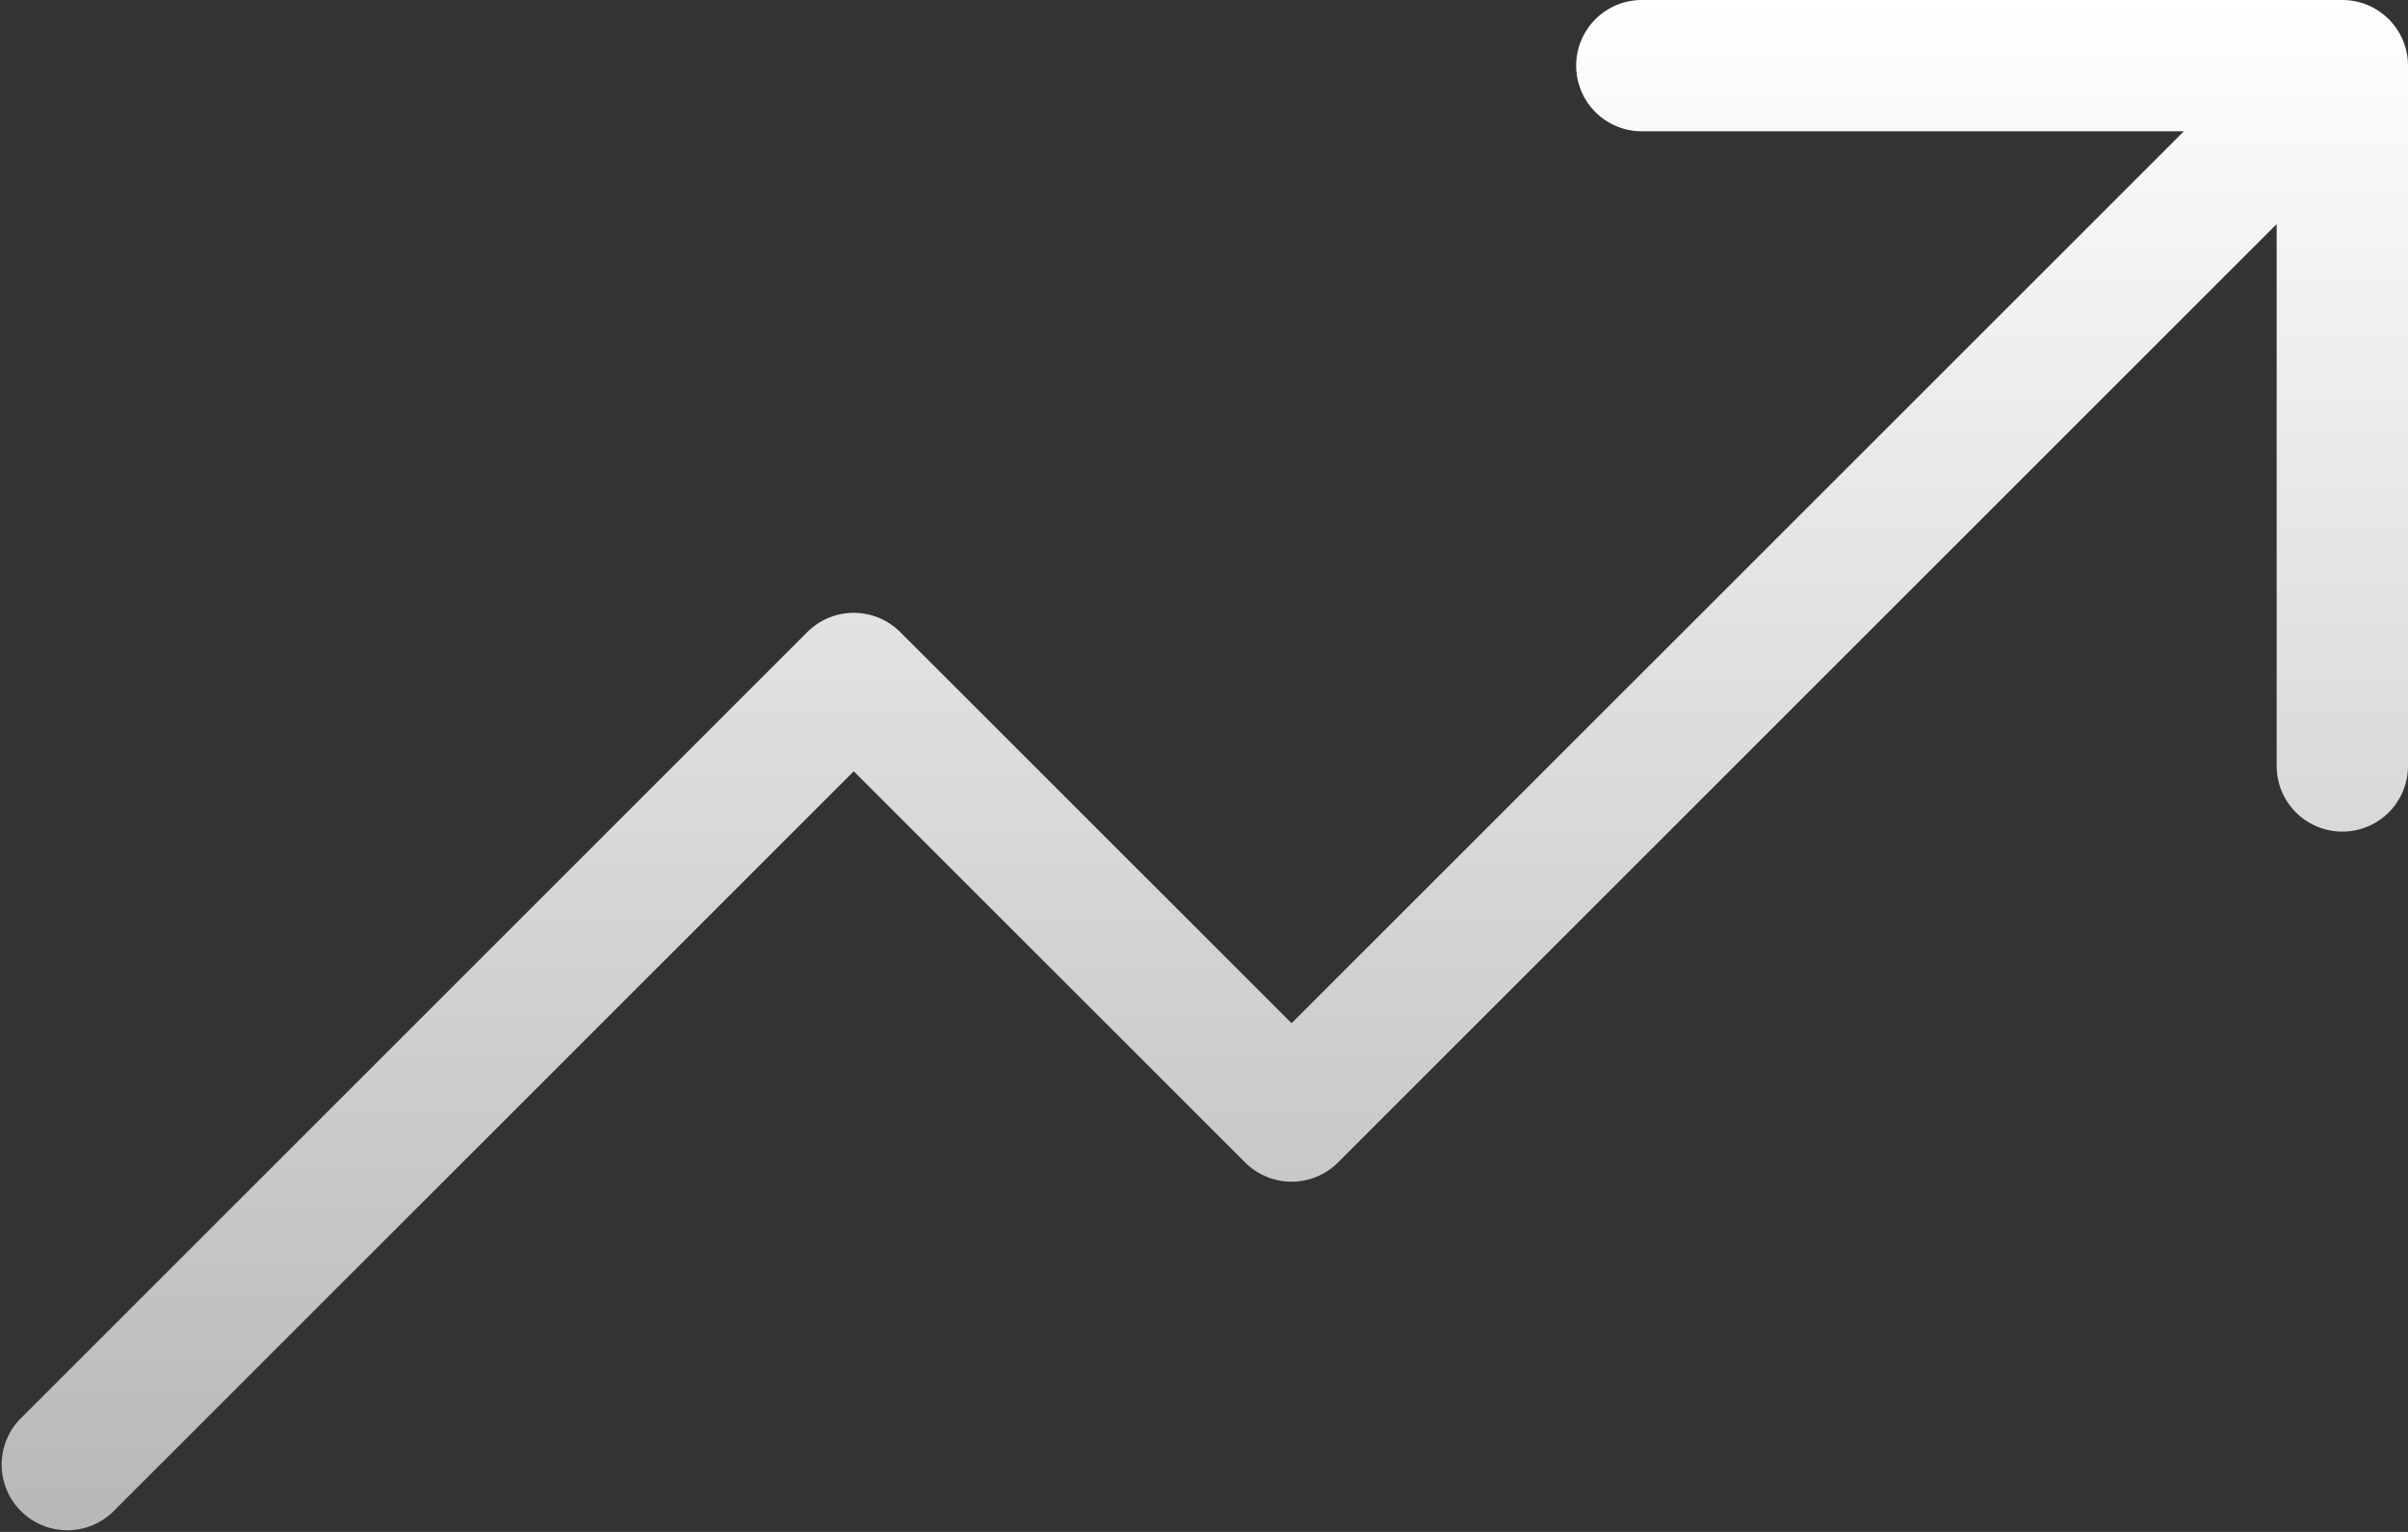
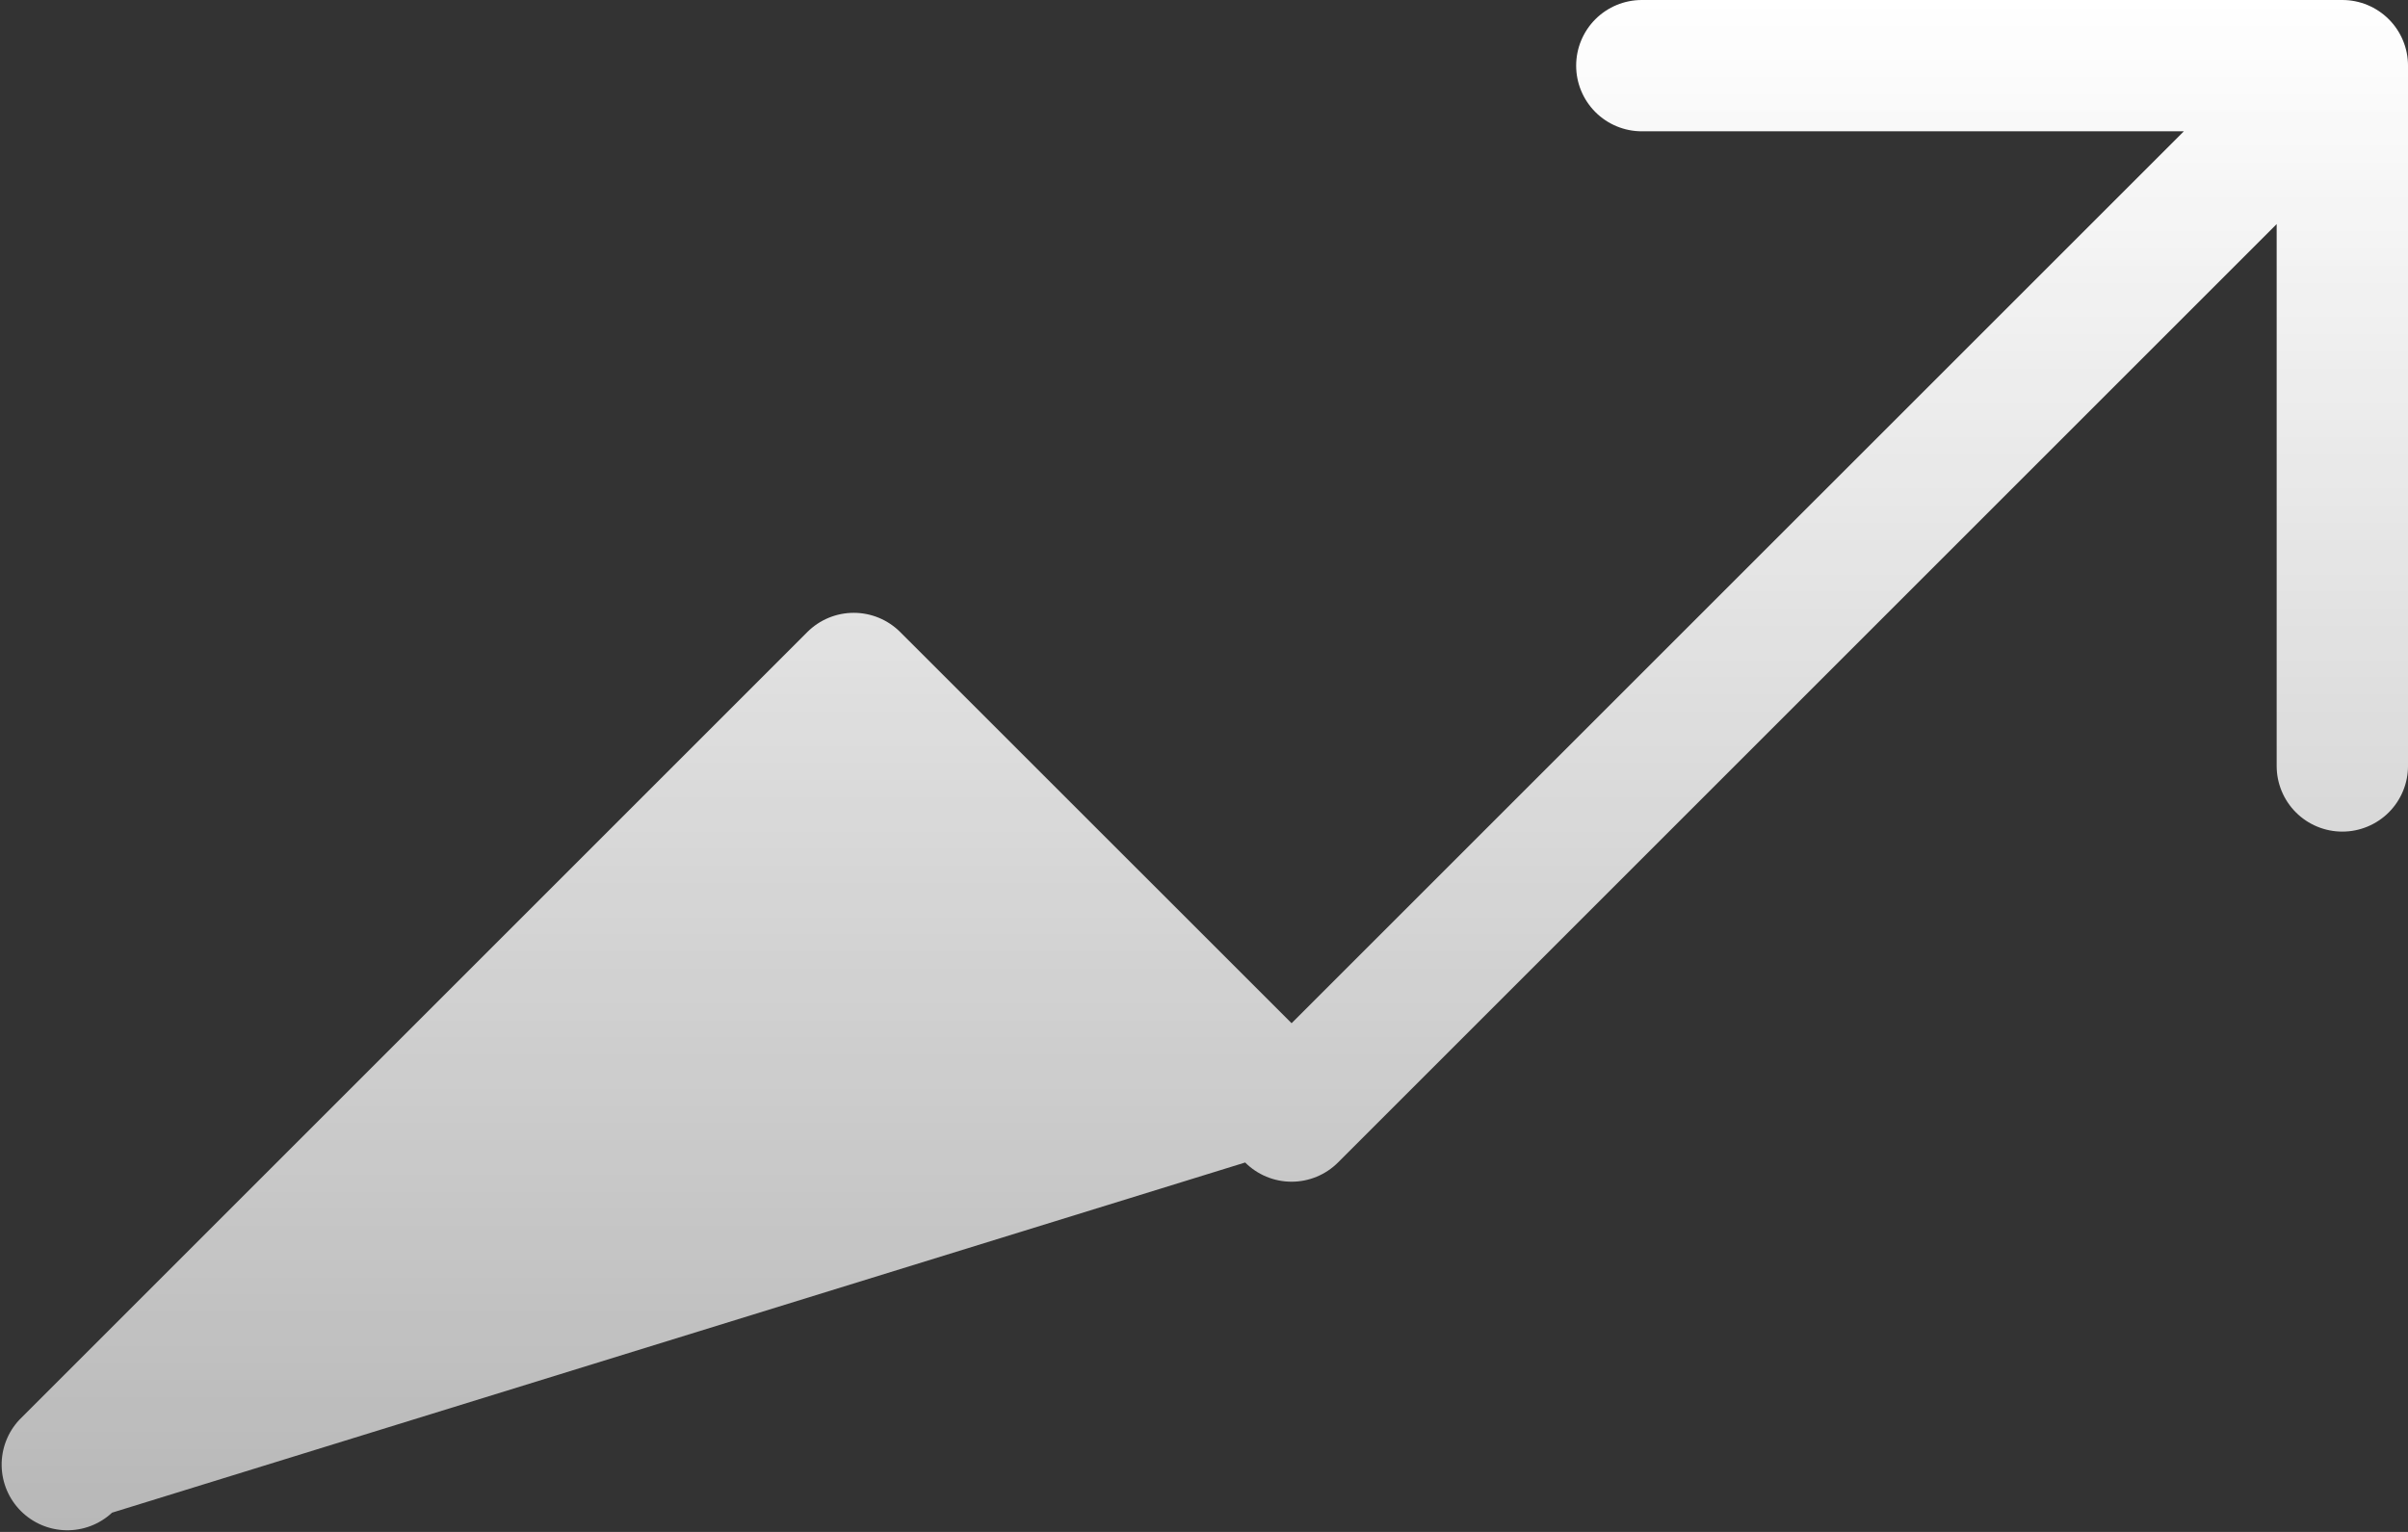
<svg xmlns="http://www.w3.org/2000/svg" width="220" height="140" viewBox="0 0 220 140" fill="none">
  <rect x="0" y="0" width="220" height="140" fill="#333333" stroke="none" />
-   <path d="M220.001 6V70C220.001 71.591 219.369 73.117 218.243 74.243C217.118 75.368 215.592 76 214.001 76C212.409 76 210.883 75.368 209.758 74.243C208.633 73.117 208.001 71.591 208.001 70V20.48L122.241 106.24C121.116 107.364 119.591 107.995 118.001 107.995C116.411 107.995 114.886 107.364 113.761 106.24L78.001 70.49L10.241 138.24C9.103 139.3 7.599 139.877 6.045 139.849C4.49 139.822 3.007 139.192 1.908 138.093C0.808 136.994 0.179 135.511 0.151 133.956C0.124 132.402 0.701 130.897 1.761 129.76L73.761 57.76C74.886 56.636 76.411 56.005 78.001 56.005C79.591 56.005 81.116 56.636 82.241 57.76L118.001 93.51L199.521 12H150.001C148.409 12 146.883 11.368 145.758 10.243C144.633 9.117 144.001 7.591 144.001 6C144.001 4.409 144.633 2.883 145.758 1.757C146.883 0.632 148.409 0 150.001 0H214.001C215.592 0 217.118 0.632 218.243 1.757C219.369 2.883 220.001 4.409 220.001 6Z" fill="url(#paint0_linear_44_49)" />
+   <path d="M220.001 6V70C220.001 71.591 219.369 73.117 218.243 74.243C217.118 75.368 215.592 76 214.001 76C212.409 76 210.883 75.368 209.758 74.243C208.633 73.117 208.001 71.591 208.001 70V20.48L122.241 106.24C121.116 107.364 119.591 107.995 118.001 107.995C116.411 107.995 114.886 107.364 113.761 106.24L10.241 138.24C9.103 139.3 7.599 139.877 6.045 139.849C4.49 139.822 3.007 139.192 1.908 138.093C0.808 136.994 0.179 135.511 0.151 133.956C0.124 132.402 0.701 130.897 1.761 129.76L73.761 57.76C74.886 56.636 76.411 56.005 78.001 56.005C79.591 56.005 81.116 56.636 82.241 57.76L118.001 93.51L199.521 12H150.001C148.409 12 146.883 11.368 145.758 10.243C144.633 9.117 144.001 7.591 144.001 6C144.001 4.409 144.633 2.883 145.758 1.757C146.883 0.632 148.409 0 150.001 0H214.001C215.592 0 217.118 0.632 218.243 1.757C219.369 2.883 220.001 4.409 220.001 6Z" fill="url(#paint0_linear_44_49)" />
  <defs>
    <linearGradient id="paint0_linear_44_49" x1="110.076" y1="0" x2="110.076" y2="139.85" gradientUnits="userSpaceOnUse">
      <stop stop-color="white" />
      <stop offset="1" stop-color="white" stop-opacity="0.65" />
    </linearGradient>
  </defs>
</svg>